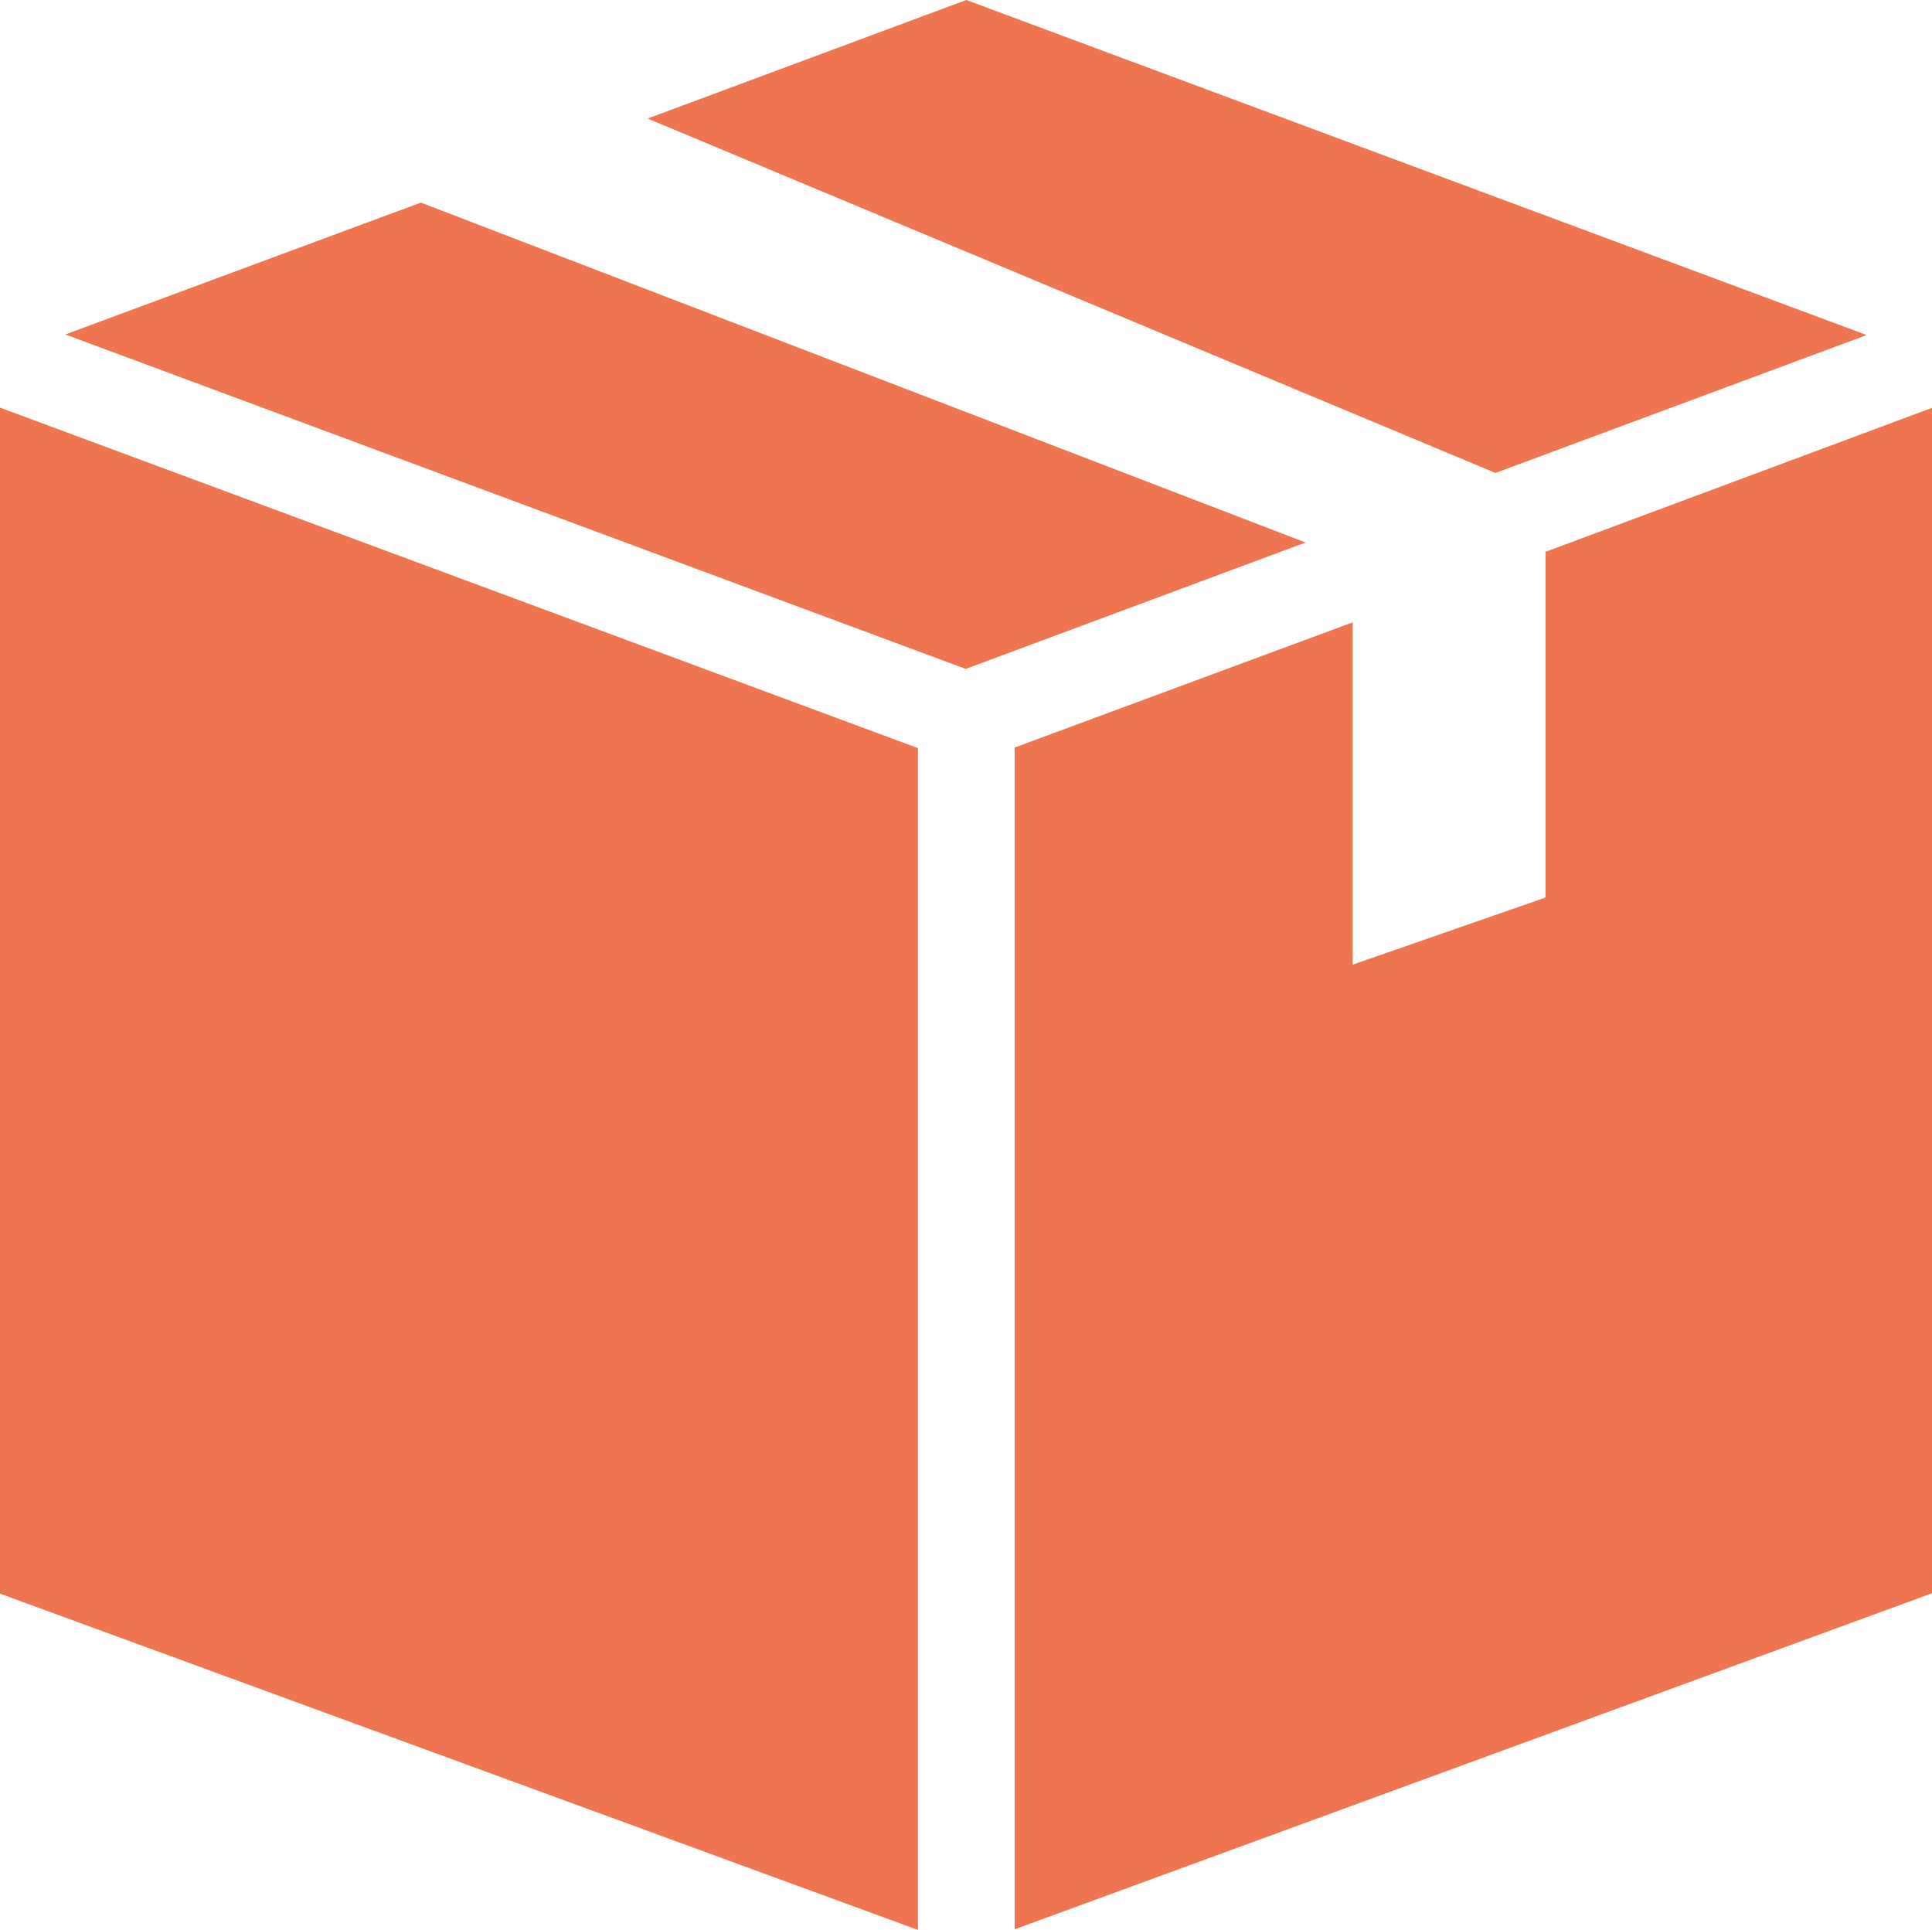
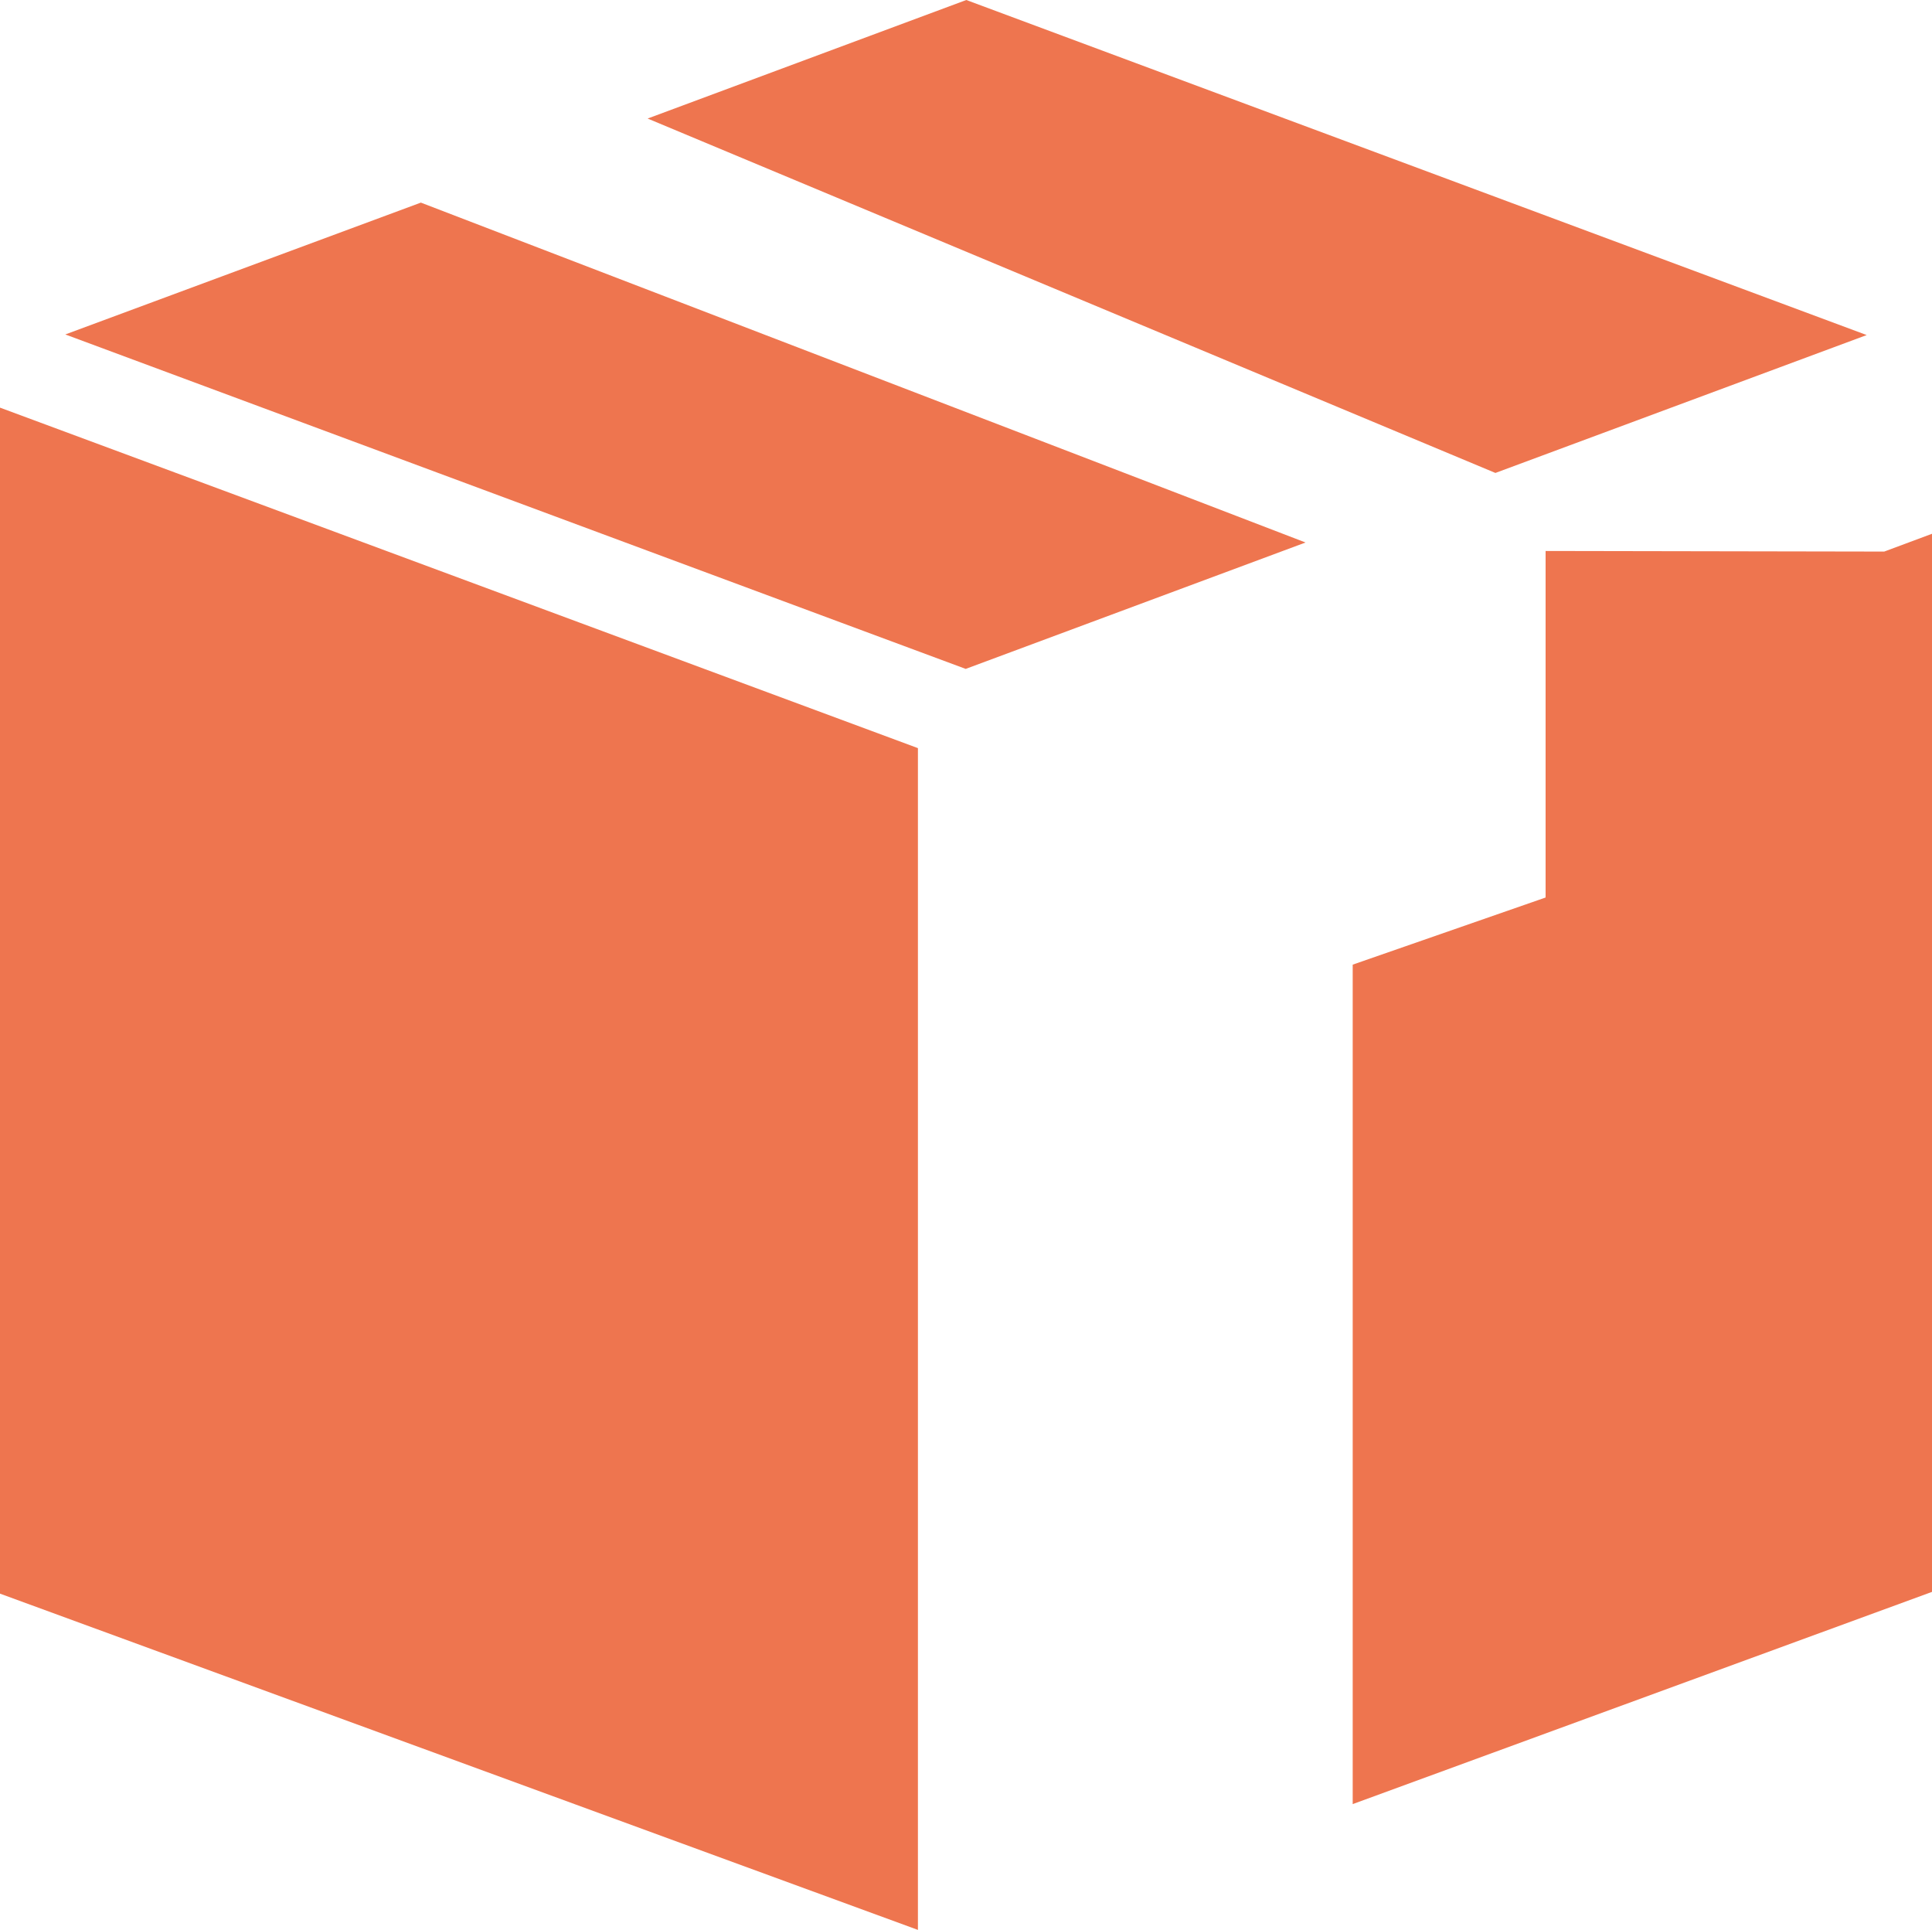
<svg xmlns="http://www.w3.org/2000/svg" id="Layer_2" viewBox="0 0 31.95 31.91">
  <defs>
    <style>
      .cls-1 {
        fill: #ee754f;
      }
    </style>
  </defs>
  <g id="Layer_1-2" data-name="Layer_1">
-     <path class="cls-1" d="M0,26.35l15.18,5.56V12.37L0,6.74v19.61ZM25.56,9.11v5.73l-3.19,1.11v-5.66l-5.59,2.07v19.54l15.18-5.56V6.74l-6.39,2.38ZM1.08,5.53l14.89,5.53,5.62-2.09L6.96,3.35,1.08,5.53ZM15.98,0l-5.27,1.96,14.02,5.86,6.14-2.28L15.98,0Z" />
+     <path class="cls-1" d="M0,26.35l15.18,5.56V12.37L0,6.74v19.61ZM25.56,9.11v5.73l-3.19,1.11v-5.66v19.54l15.18-5.56V6.74l-6.39,2.38ZM1.08,5.53l14.89,5.53,5.62-2.09L6.96,3.35,1.08,5.53ZM15.98,0l-5.27,1.96,14.02,5.86,6.14-2.28L15.98,0Z" />
  </g>
</svg>